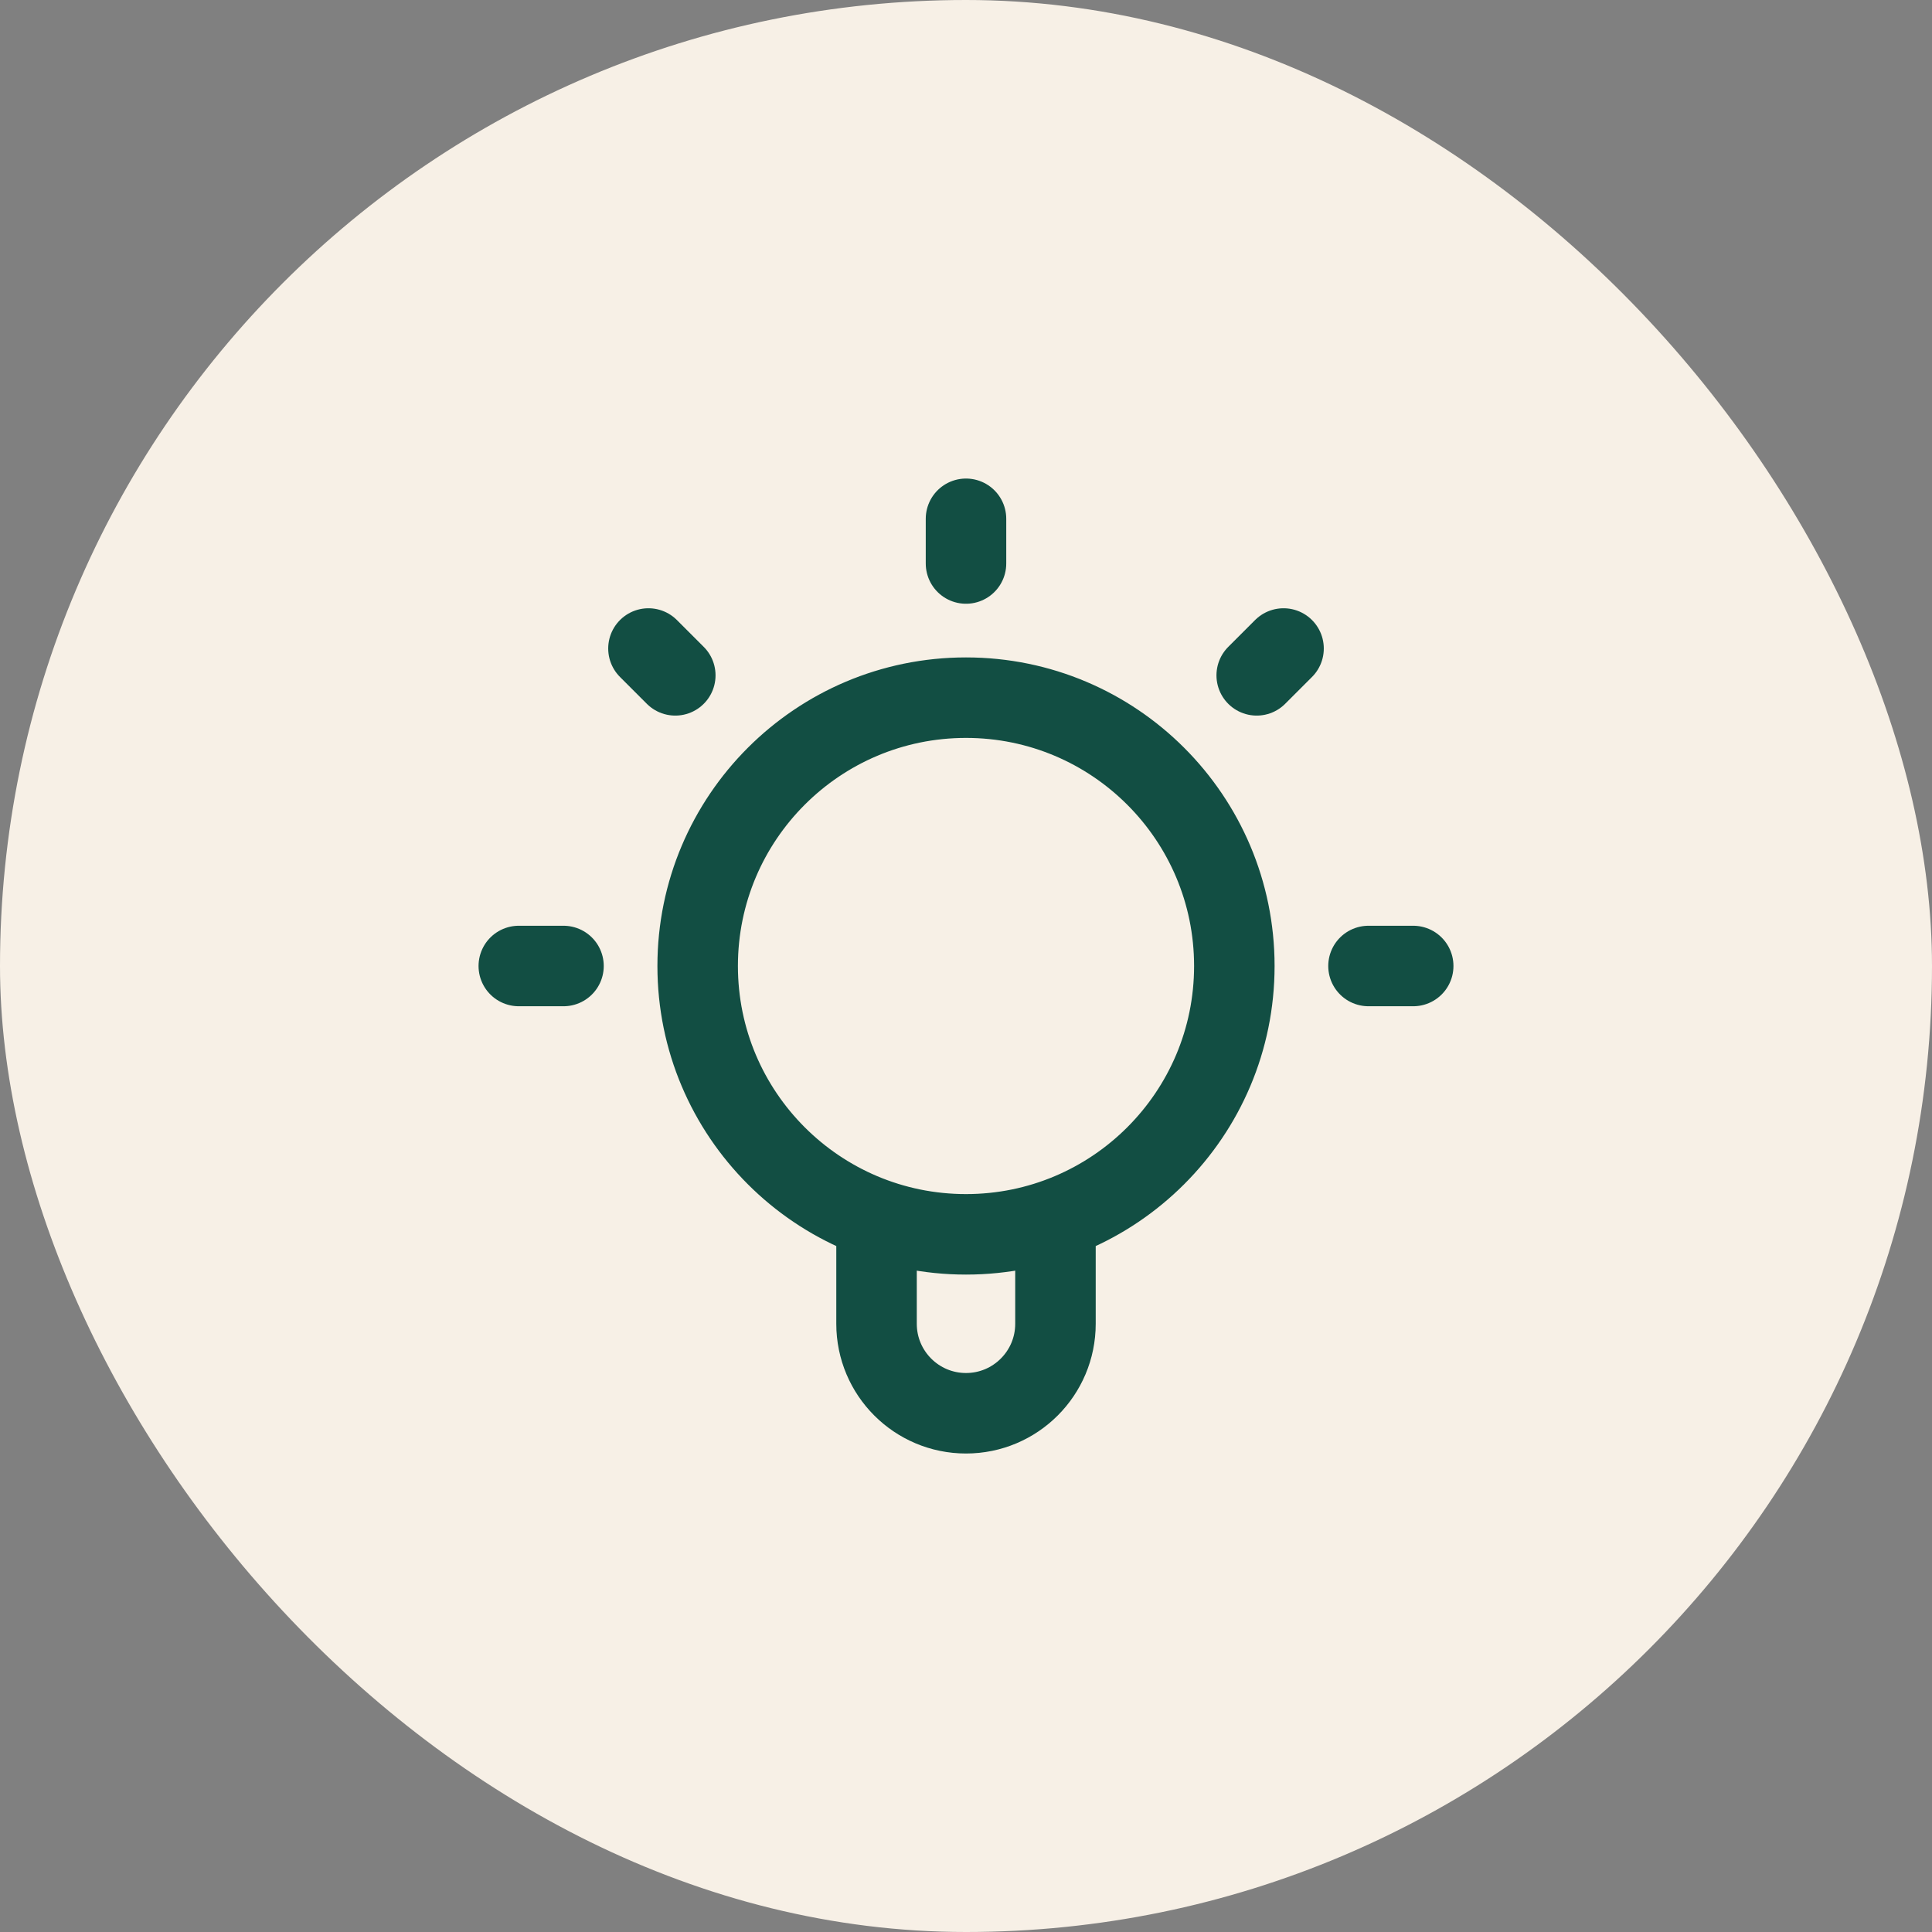
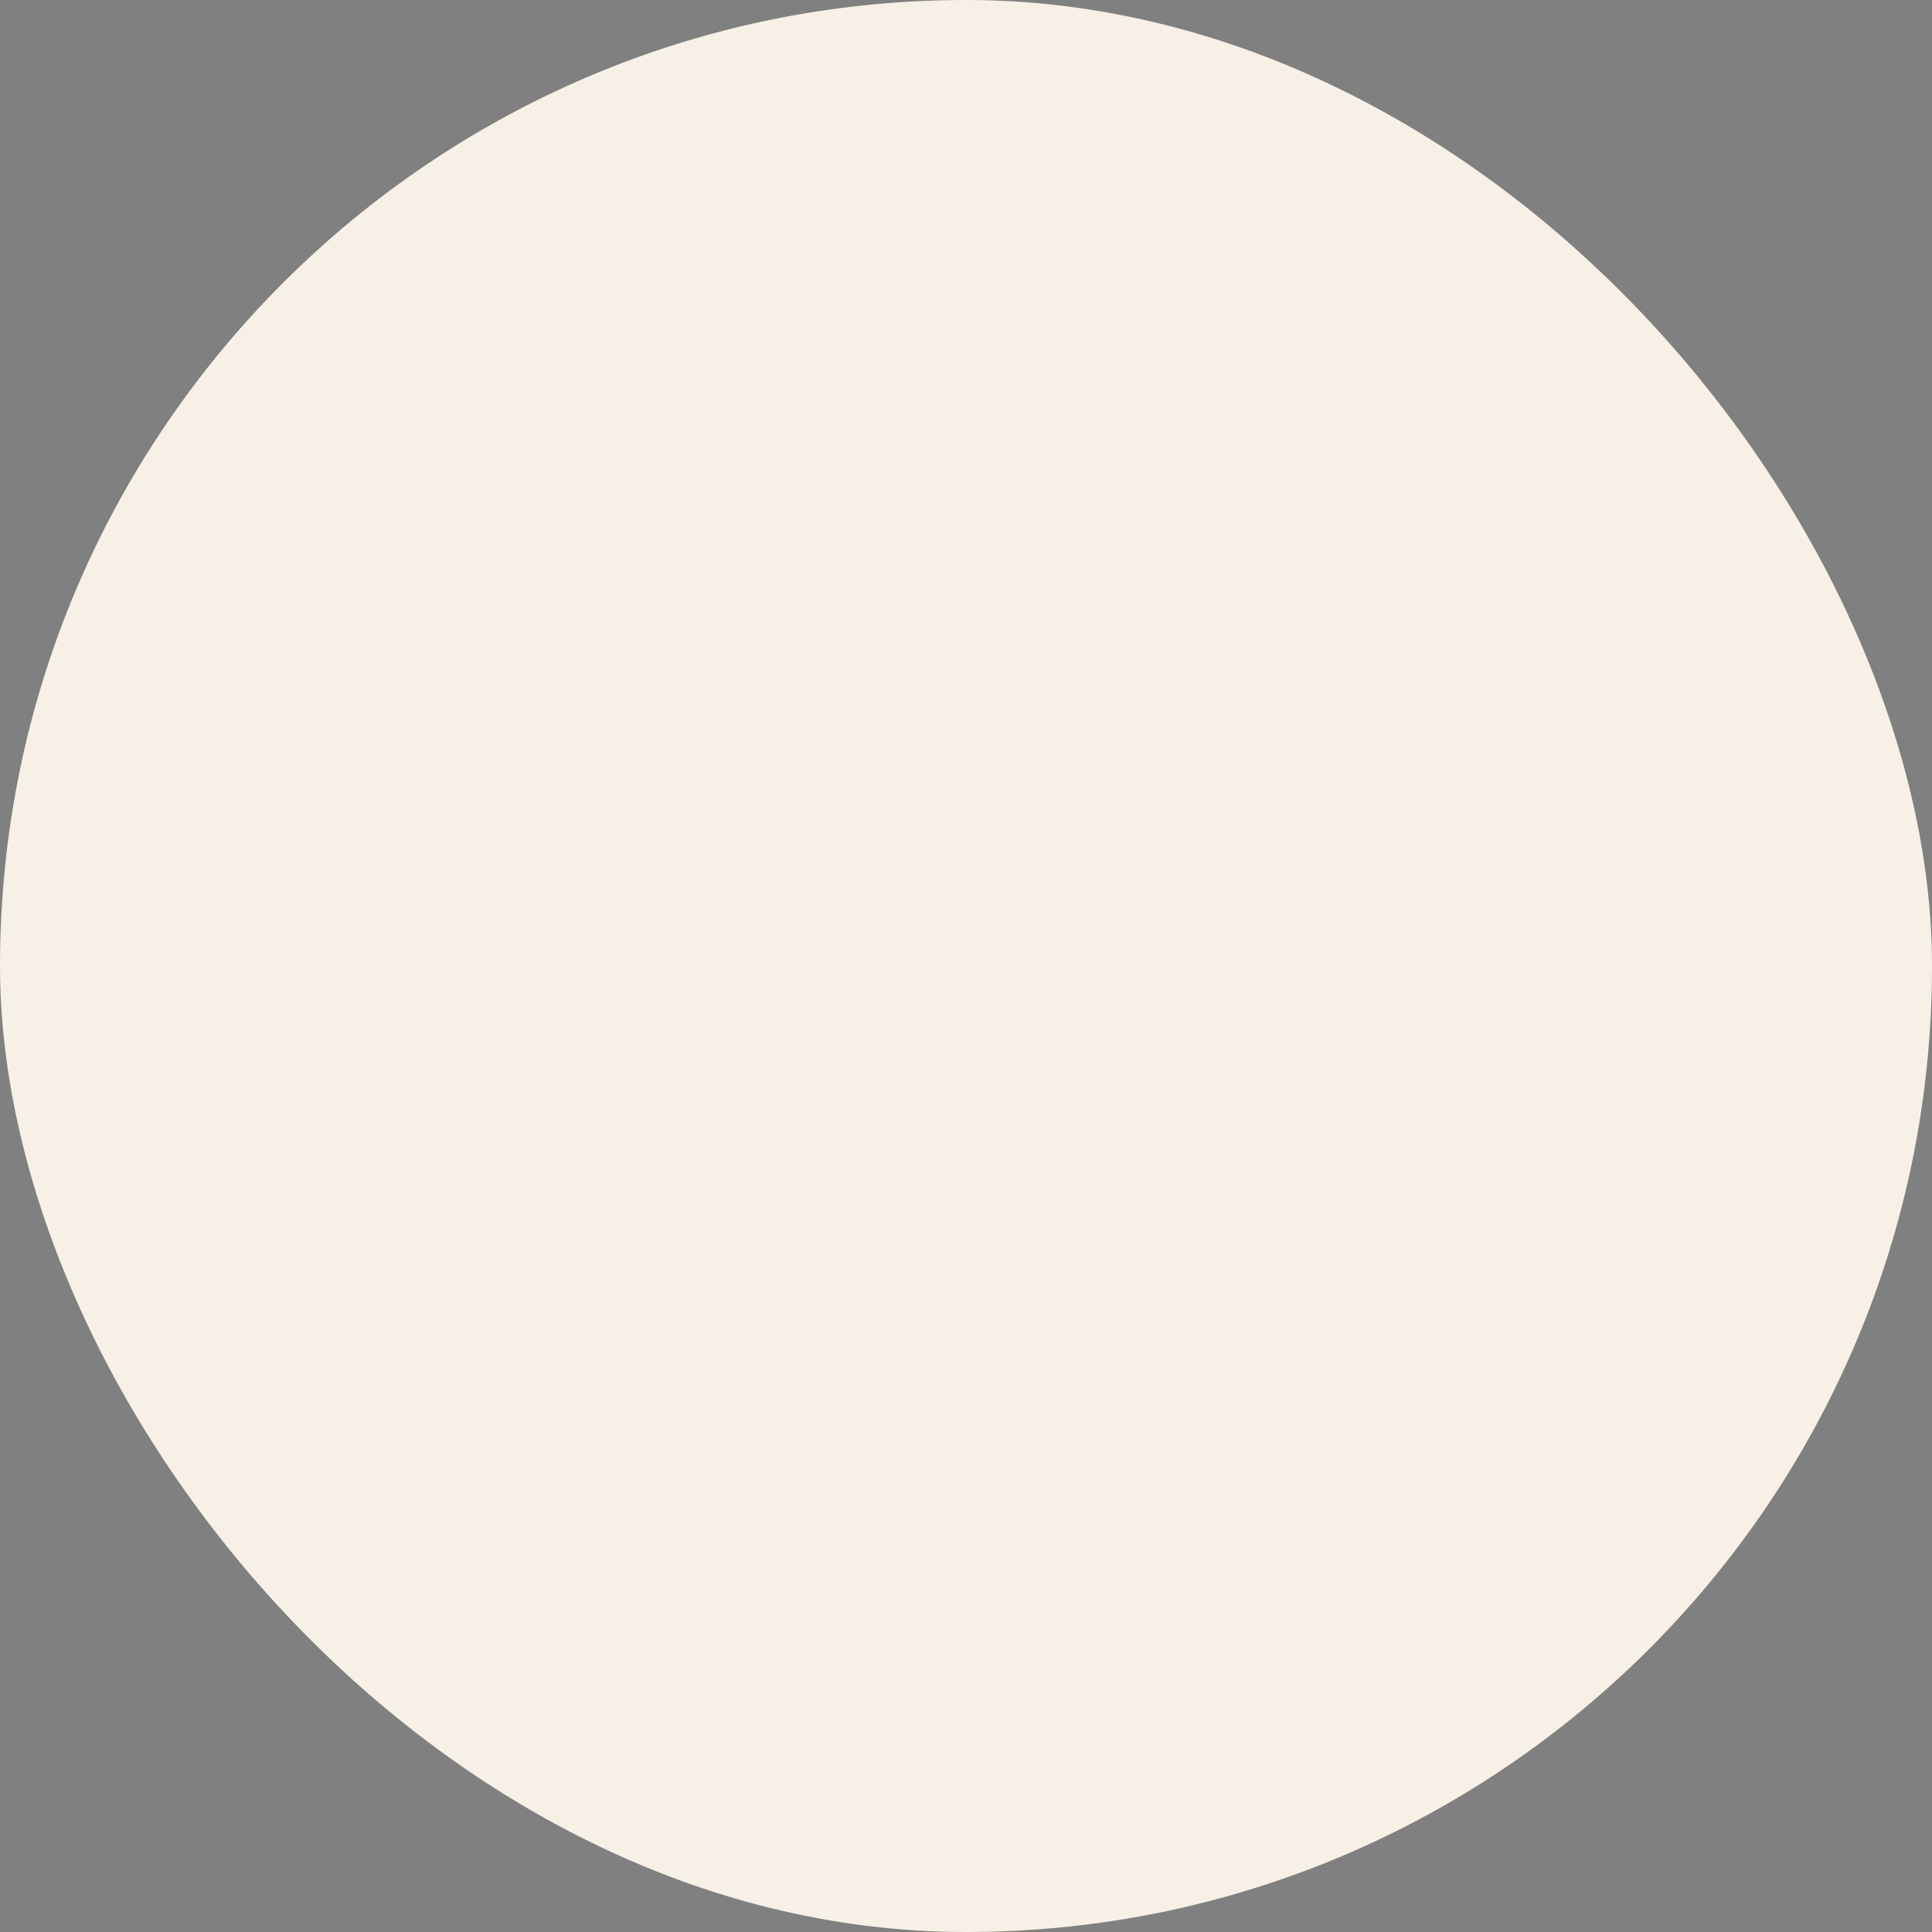
<svg xmlns="http://www.w3.org/2000/svg" width="36" height="36" viewBox="0 0 36 36" fill="none">
  <rect x="0" y="0" width="36" height="36" fill="#808080" stroke="none" />
  <rect width="36" height="36" rx="18" fill="#F7F0E6" />
  <g clip-path="url(#clip0_7149_9264)">
-     <path d="M16.333 22.716V24.667C16.333 25.587 17.079 26.334 18 26.334C18.921 26.334 19.667 25.587 19.667 24.667V22.716M18 9.667V10.5M10.5 18H9.667M12.583 12.584L12.083 12.084M23.417 12.584L23.917 12.084M26.333 18H25.5M23 18C23 20.762 20.761 23 18 23C15.239 23 13 20.762 13 18C13 15.239 15.239 13 18 13C20.761 13 23 15.239 23 18Z" stroke="#124E43" stroke-width="1.5" stroke-linecap="round" stroke-linejoin="round" />
-   </g>
+     </g>
  <defs>
    <clipPath id="clip0_7149_9264">
      <rect width="20" height="20" fill="white" transform="translate(8 8)" />
    </clipPath>
  </defs>
</svg>